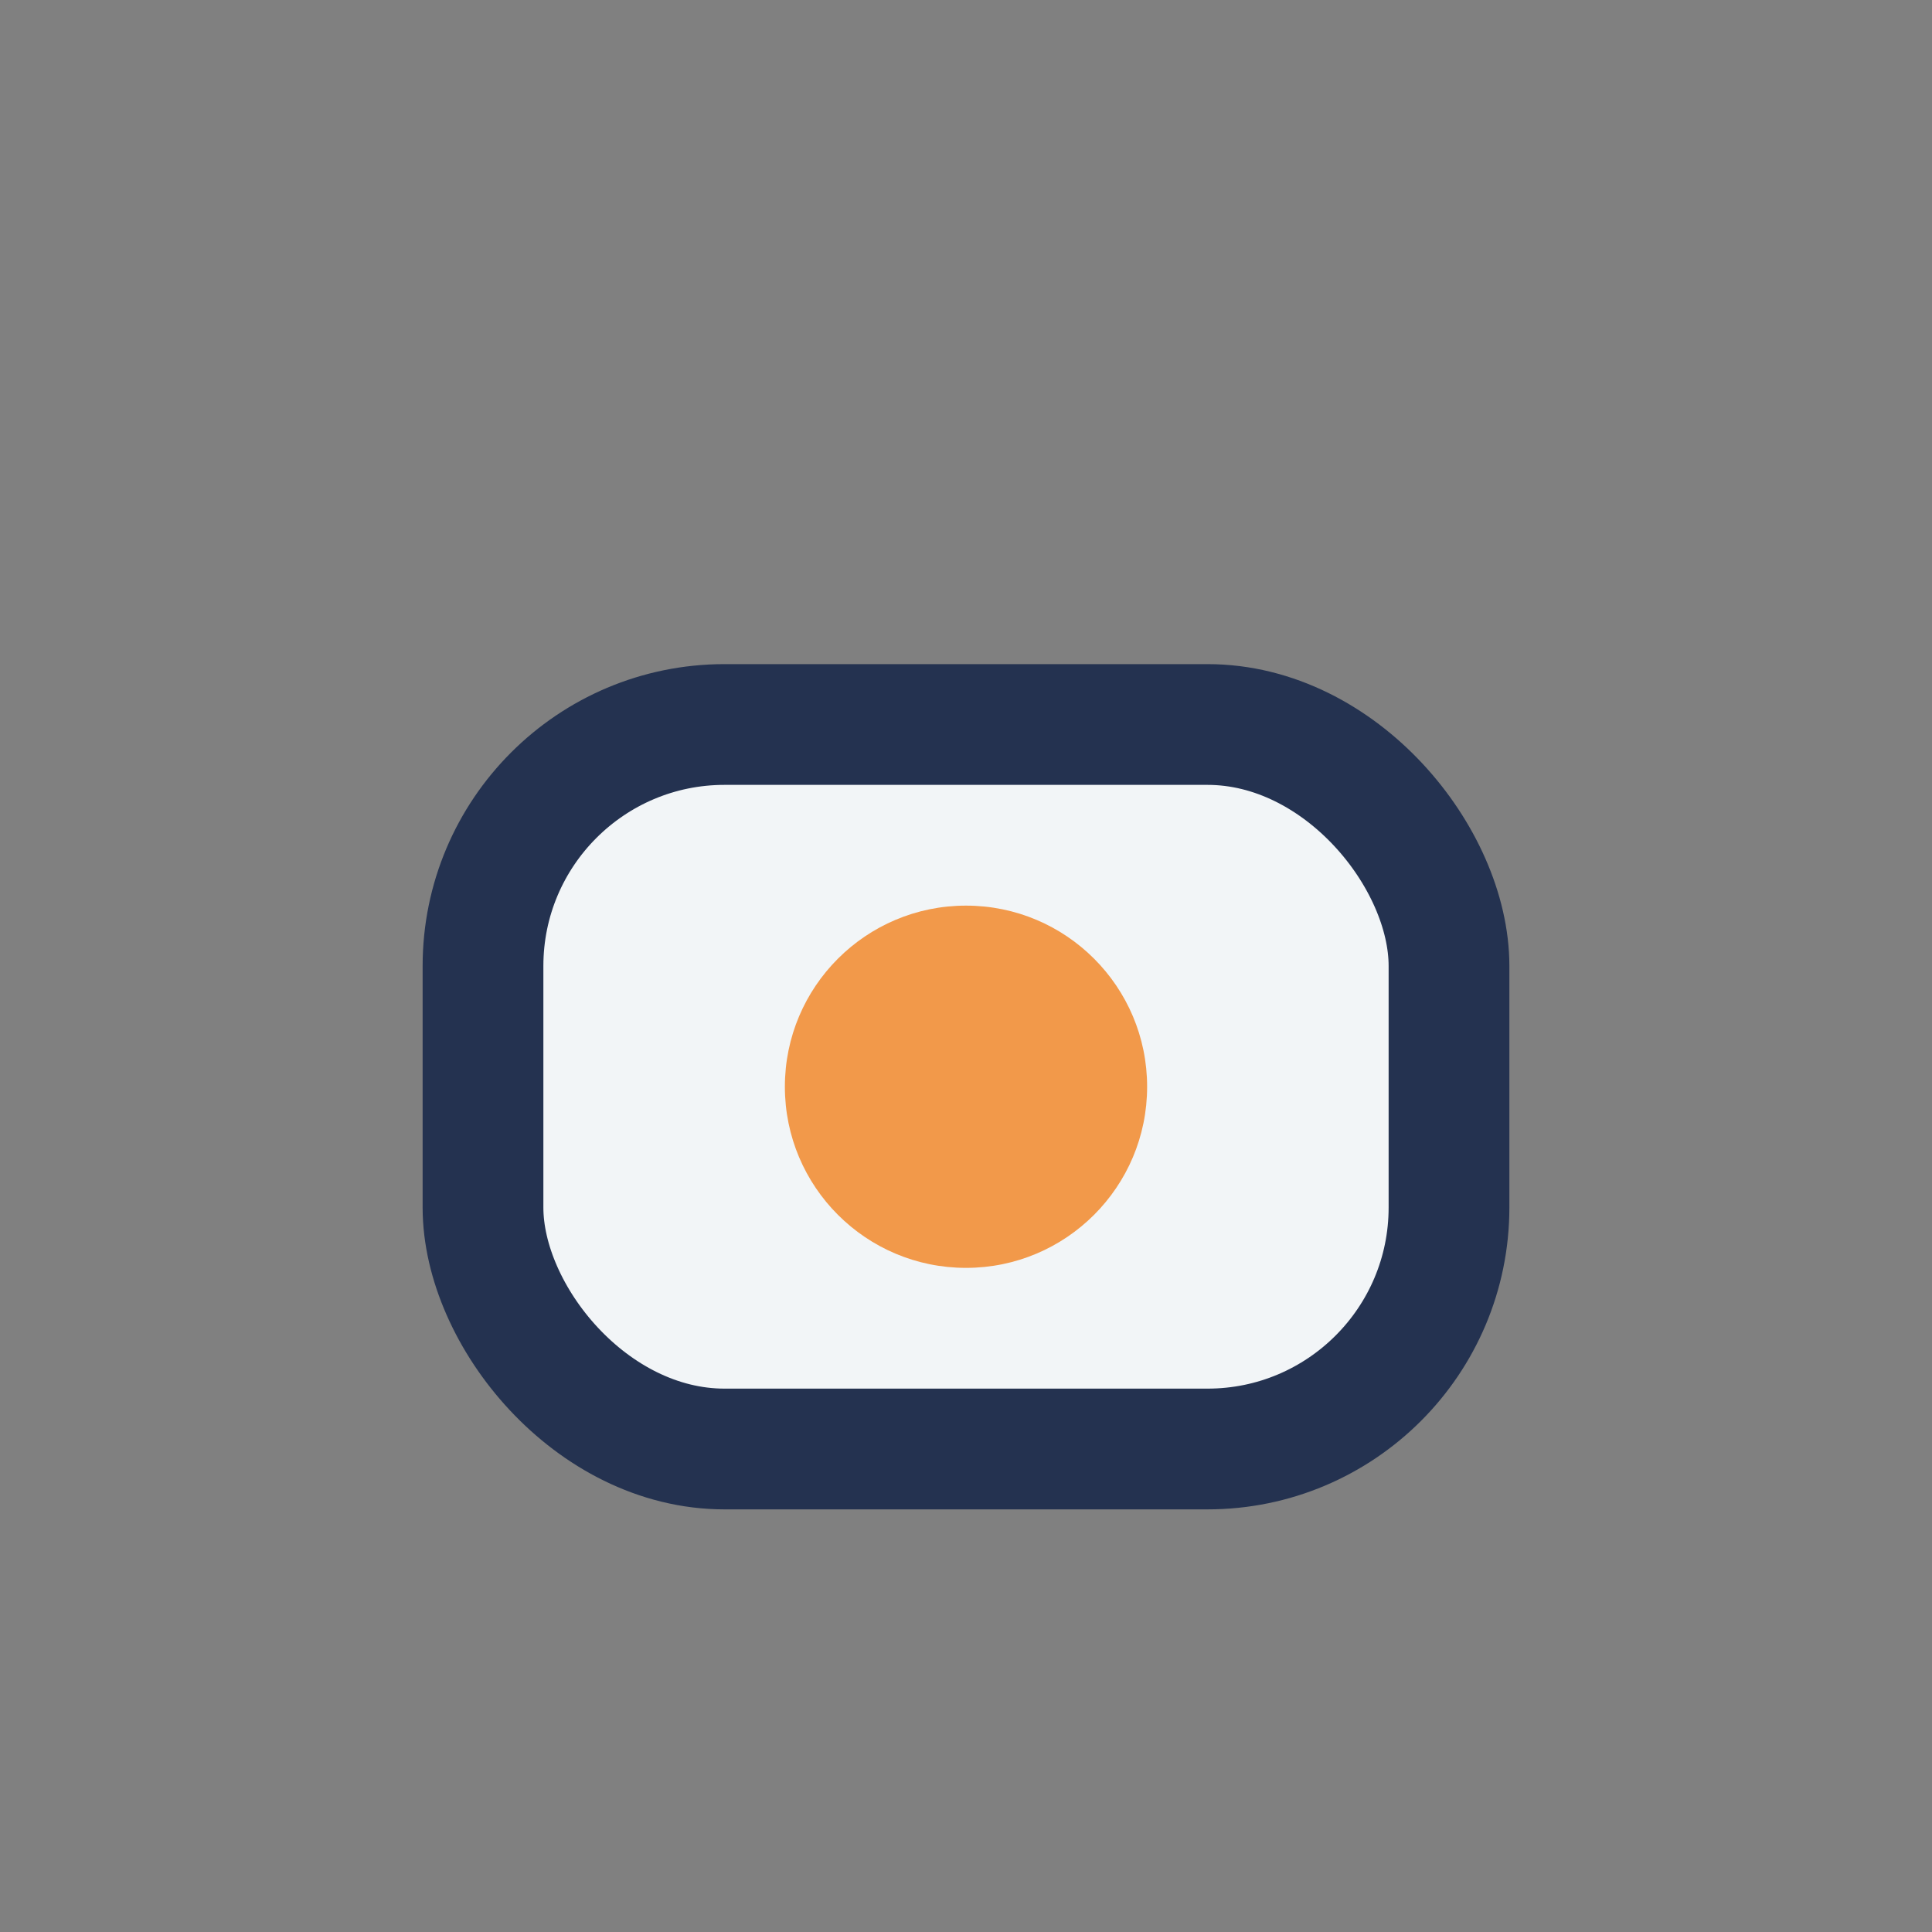
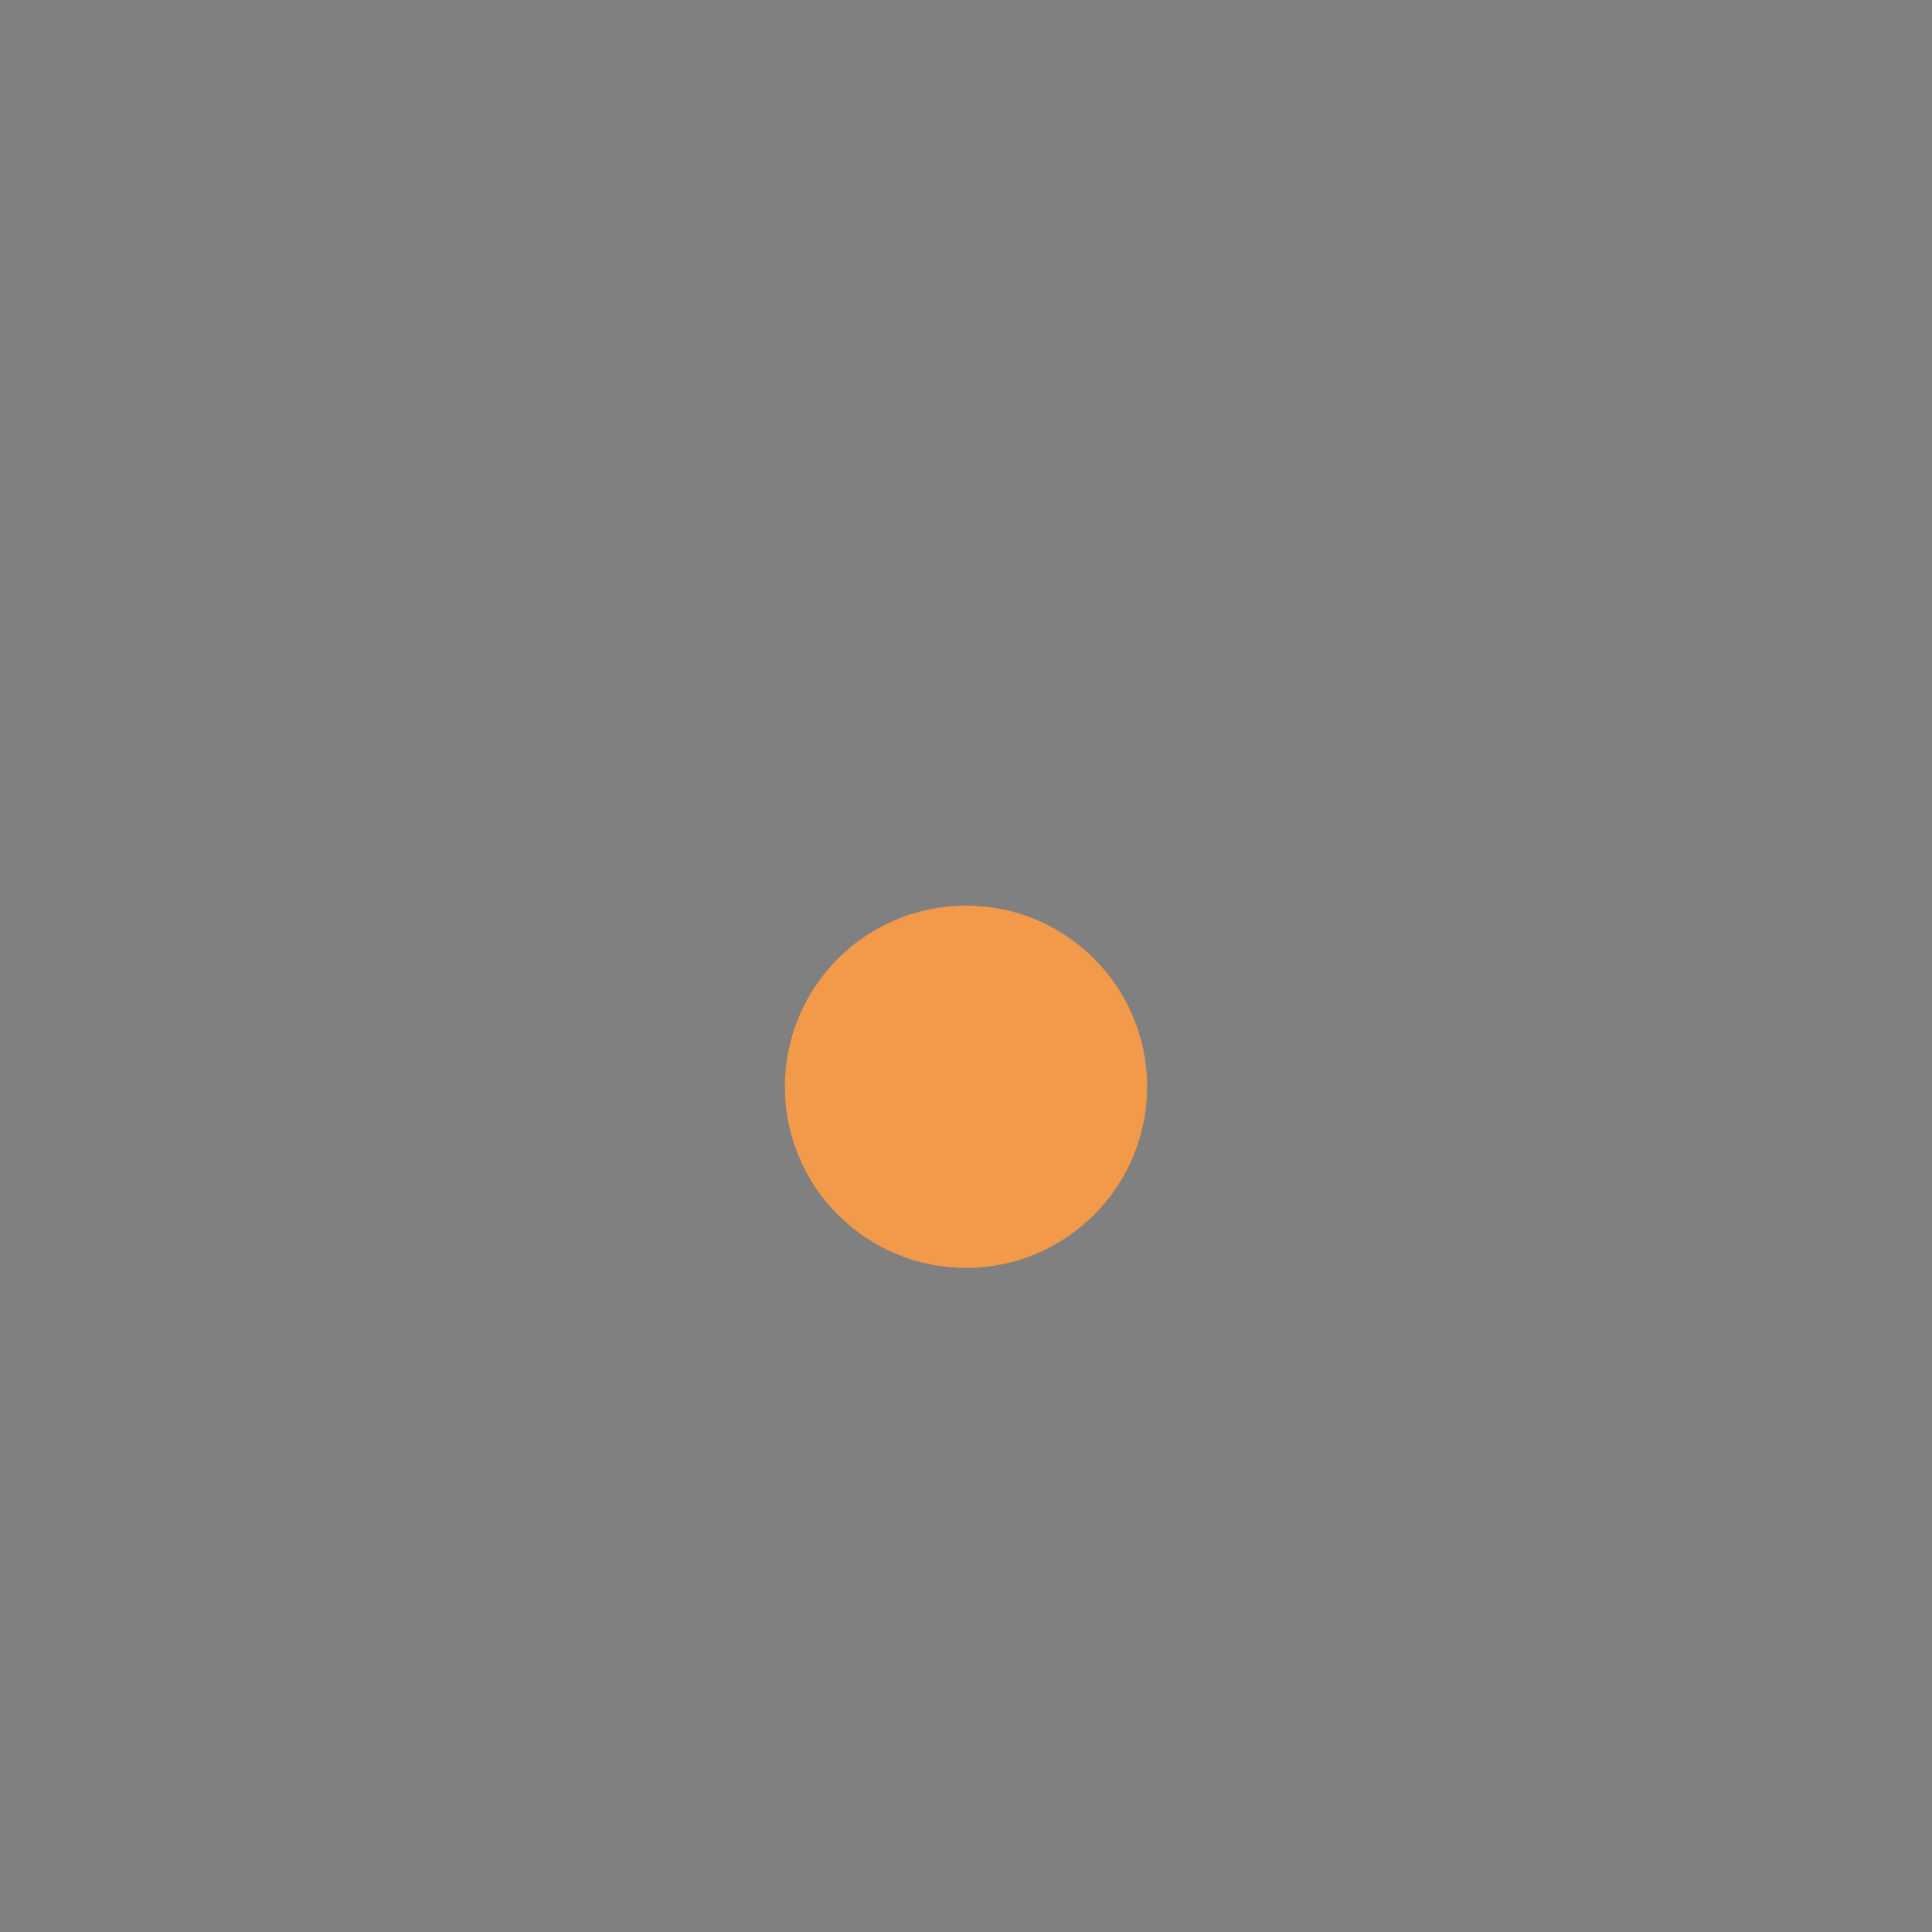
<svg xmlns="http://www.w3.org/2000/svg" width="32" height="32" viewBox="0 0 32 32">
  <rect x="0" y="0" width="32" height="32" fill="#808080" stroke="none" />
-   <rect x="8" y="12" width="16" height="12" rx="4" fill="#F2F5F7" stroke="#243250" stroke-width="2" />
  <circle cx="16" cy="18" r="3" fill="#F2994A" />
</svg>